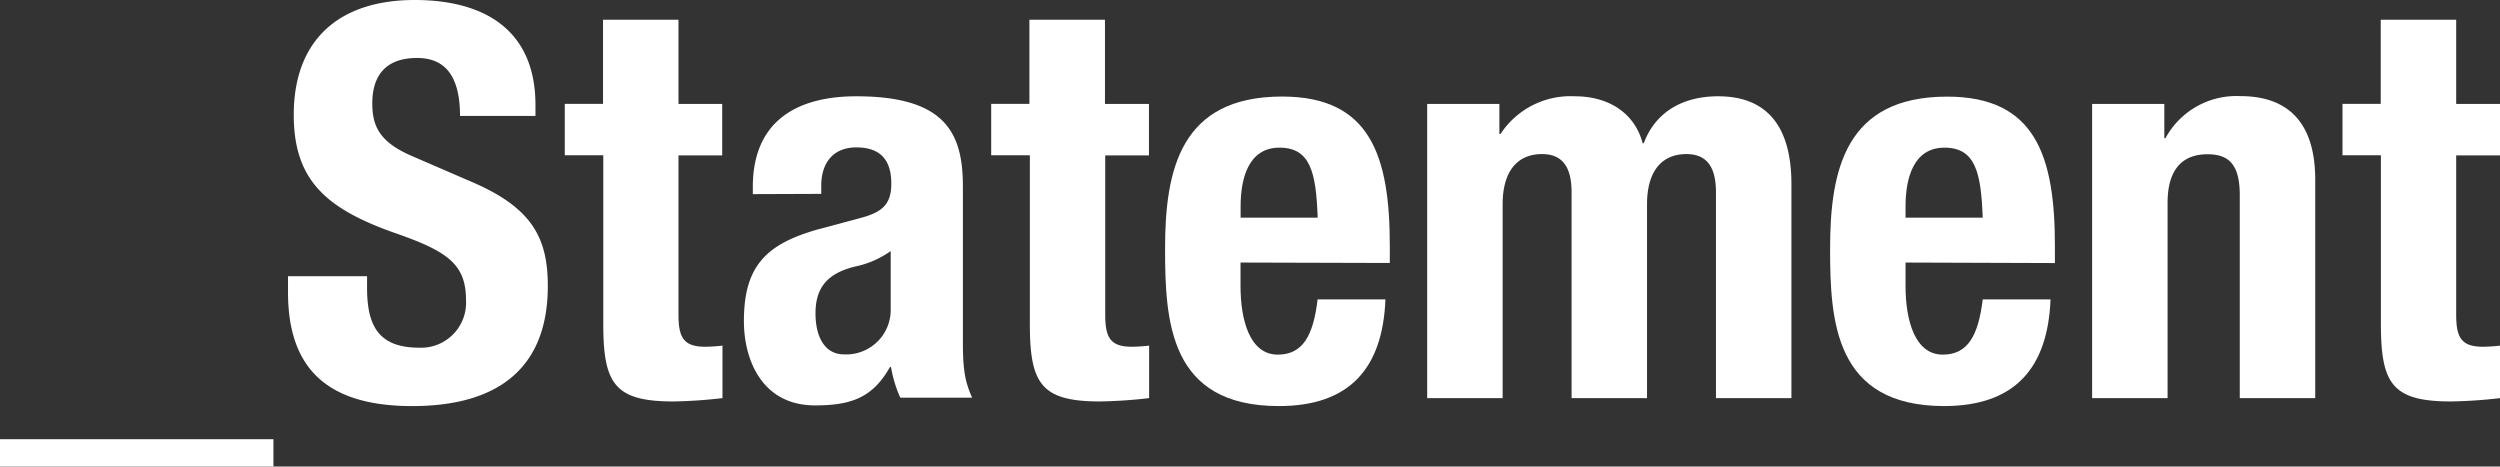
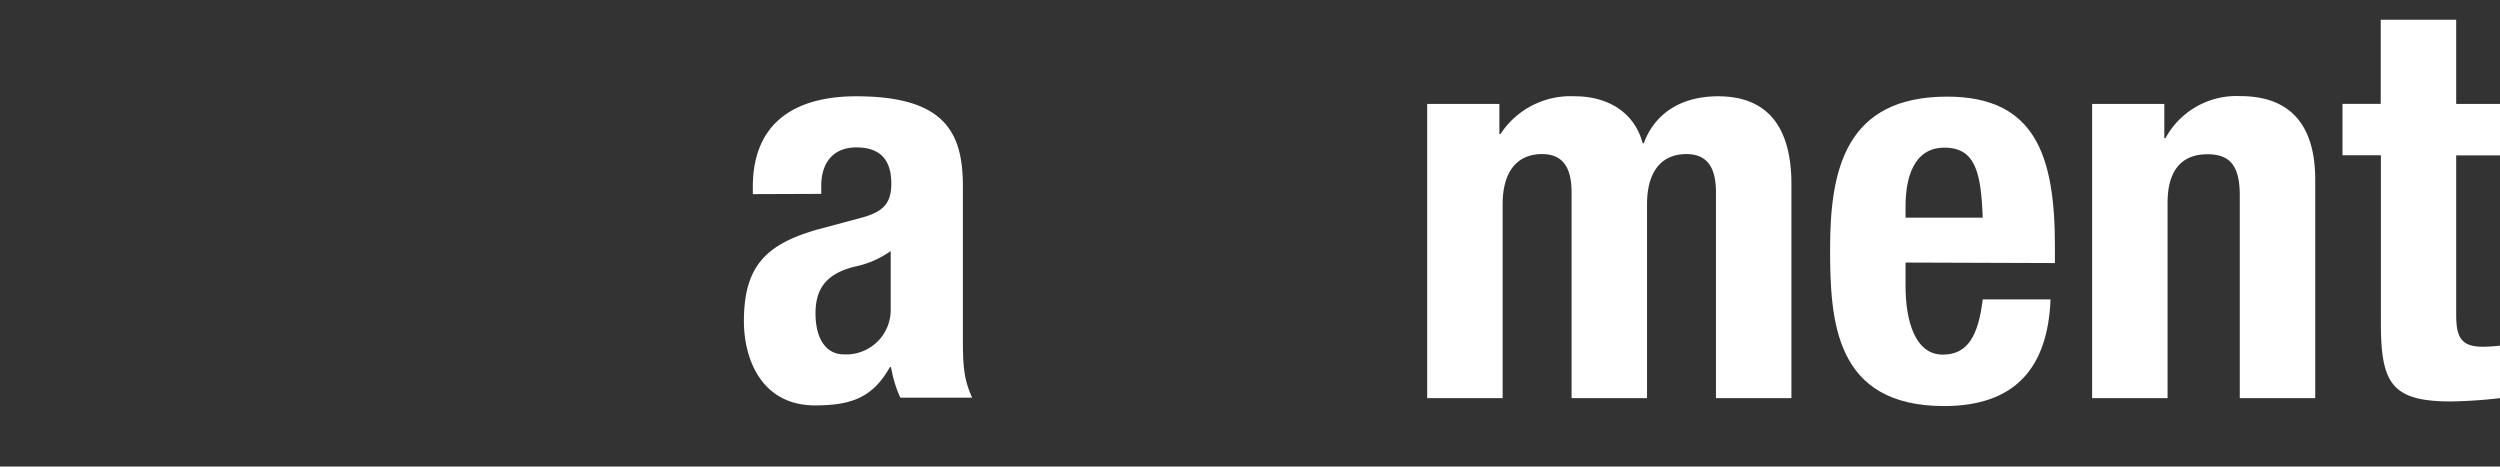
<svg xmlns="http://www.w3.org/2000/svg" viewBox="0 0 291.57 54.41">
  <rect x="0" y="0" width="291.57" height="54.41" fill="#333333" stroke="none" />
  <defs>
    <style>.cls-1{fill:#fff;}</style>
  </defs>
  <g id="レイヤー_2" data-name="レイヤー 2">
    <g id="tx">
-       <path class="cls-1" d="M0,54.41V51.22H31.89v3.19Z" />
-       <path class="cls-1" d="M42.81,32.21v1.34c0,4.27,1.21,7,6.06,7A5.25,5.25,0,0,0,54.35,35c0-4.14-2.1-5.67-8.16-7.78C38,24.36,34.26,21,34.26,13.39,34.26,4.53,39.68,0,48.36,0c8.16,0,14.09,3.51,14.09,12.25v1.27h-8.8c0-4.27-1.46-6.76-5-6.76-4.15,0-5.23,2.62-5.23,5.29s.83,4.53,4.72,6.19l7.08,3.06c6.88,3,8.67,6.51,8.67,12.06,0,9.63-5.87,14-15.82,14-10.39,0-14.48-4.85-14.48-13.27V32.21Z" />
-       <path class="cls-1" d="M70.33,2.3h8.8v9.82h5.1v6h-5.1V36.67c0,2.68.58,3.77,3.13,3.77a19,19,0,0,0,2-.13v6.12a55.64,55.64,0,0,1-5.74.39c-6.88,0-8.16-2.11-8.16-9.06V18.11H65.87v-6h4.46Z" />
      <path class="cls-1" d="M87.8,22.64v-.83c0-7.91,5.43-10.58,12.06-10.58,10.46,0,12.44,4.33,12.44,10.52v18c0,3.19.19,4.66,1.08,6.63H105a14.26,14.26,0,0,1-1.08-3.57h-.13c-2,3.57-4.53,4.47-8.74,4.47-6.12,0-8.29-5.23-8.29-9.83,0-6.44,2.61-9,8.68-10.71l5-1.34c2.62-.7,3.51-1.72,3.51-4,0-2.61-1.15-4.21-4.08-4.21-2.68,0-4.09,1.79-4.09,4.47v.95Zm16.08,6.64A11,11,0,0,1,100.11,31c-3.57.76-5,2.49-5,5.55,0,2.61,1,4.78,3.32,4.78A5.19,5.19,0,0,0,103.88,36Z" />
-       <path class="cls-1" d="M120.06,2.3h8.81v9.82H134v6h-5.1V36.67c0,2.68.57,3.77,3.12,3.77a19.35,19.35,0,0,0,2-.13v6.12a55.83,55.83,0,0,1-5.74.39c-6.89,0-8.17-2.11-8.17-9.06V18.11H115.6v-6h4.46Z" />
-       <path class="cls-1" d="M144.68,30.62v2.74c0,4,1.09,8,4.34,8,2.93,0,4.15-2.23,4.65-6.44h7.91c-.32,8-4.14,12.44-12.43,12.44-12.76,0-13.27-9.83-13.27-18.37,0-9.19,1.79-17.73,13.65-17.73,10.27,0,12.56,6.88,12.56,17.41v2Zm9-5.23c-.19-5.23-.82-8.17-4.46-8.17s-4.53,3.64-4.53,6.83v1.34Z" />
      <path class="cls-1" d="M166.45,12.12h8.42v3.51H175a9.76,9.76,0,0,1,8.67-4.4c4,0,7,2,7.91,5.48h.13c1.34-3.63,4.53-5.48,8.67-5.48,5.81,0,8.55,3.63,8.55,10.26V46.43h-8.8v-24c0-2.87-1-4.46-3.45-4.46-2.8,0-4.59,1.91-4.59,5.86V46.43h-8.8v-24c0-2.87-1-4.46-3.45-4.46-2.8,0-4.59,1.91-4.59,5.86V46.43h-8.8Z" />
      <path class="cls-1" d="M222.24,30.62v2.74c0,4,1.09,8,4.34,8,2.93,0,4.15-2.23,4.66-6.44h7.91c-.32,8-4.15,12.44-12.44,12.44C214,47.33,213.44,37.5,213.44,29c0-9.19,1.79-17.73,13.65-17.73,10.27,0,12.57,6.88,12.57,17.41v2Zm9-5.23c-.19-5.23-.83-8.17-4.47-8.17s-4.53,3.64-4.53,6.83v1.34Z" />
      <path class="cls-1" d="M244,12.12h8.42v4h.13a9.42,9.42,0,0,1,8.74-4.91c5.48,0,8.73,3,8.73,9.75V46.43h-8.8V22.77c0-3.44-1.15-4.78-3.76-4.78-3,0-4.66,1.85-4.66,5.67V46.43H244Z" />
      <path class="cls-1" d="M277.66,2.3h8.8v9.82h5.11v6h-5.11V36.67c0,2.68.58,3.77,3.13,3.77a19.35,19.35,0,0,0,2-.13v6.12a55.83,55.83,0,0,1-5.74.39c-6.89,0-8.17-2.11-8.17-9.06V18.11H273.2v-6h4.46Z" />
    </g>
  </g>
</svg>